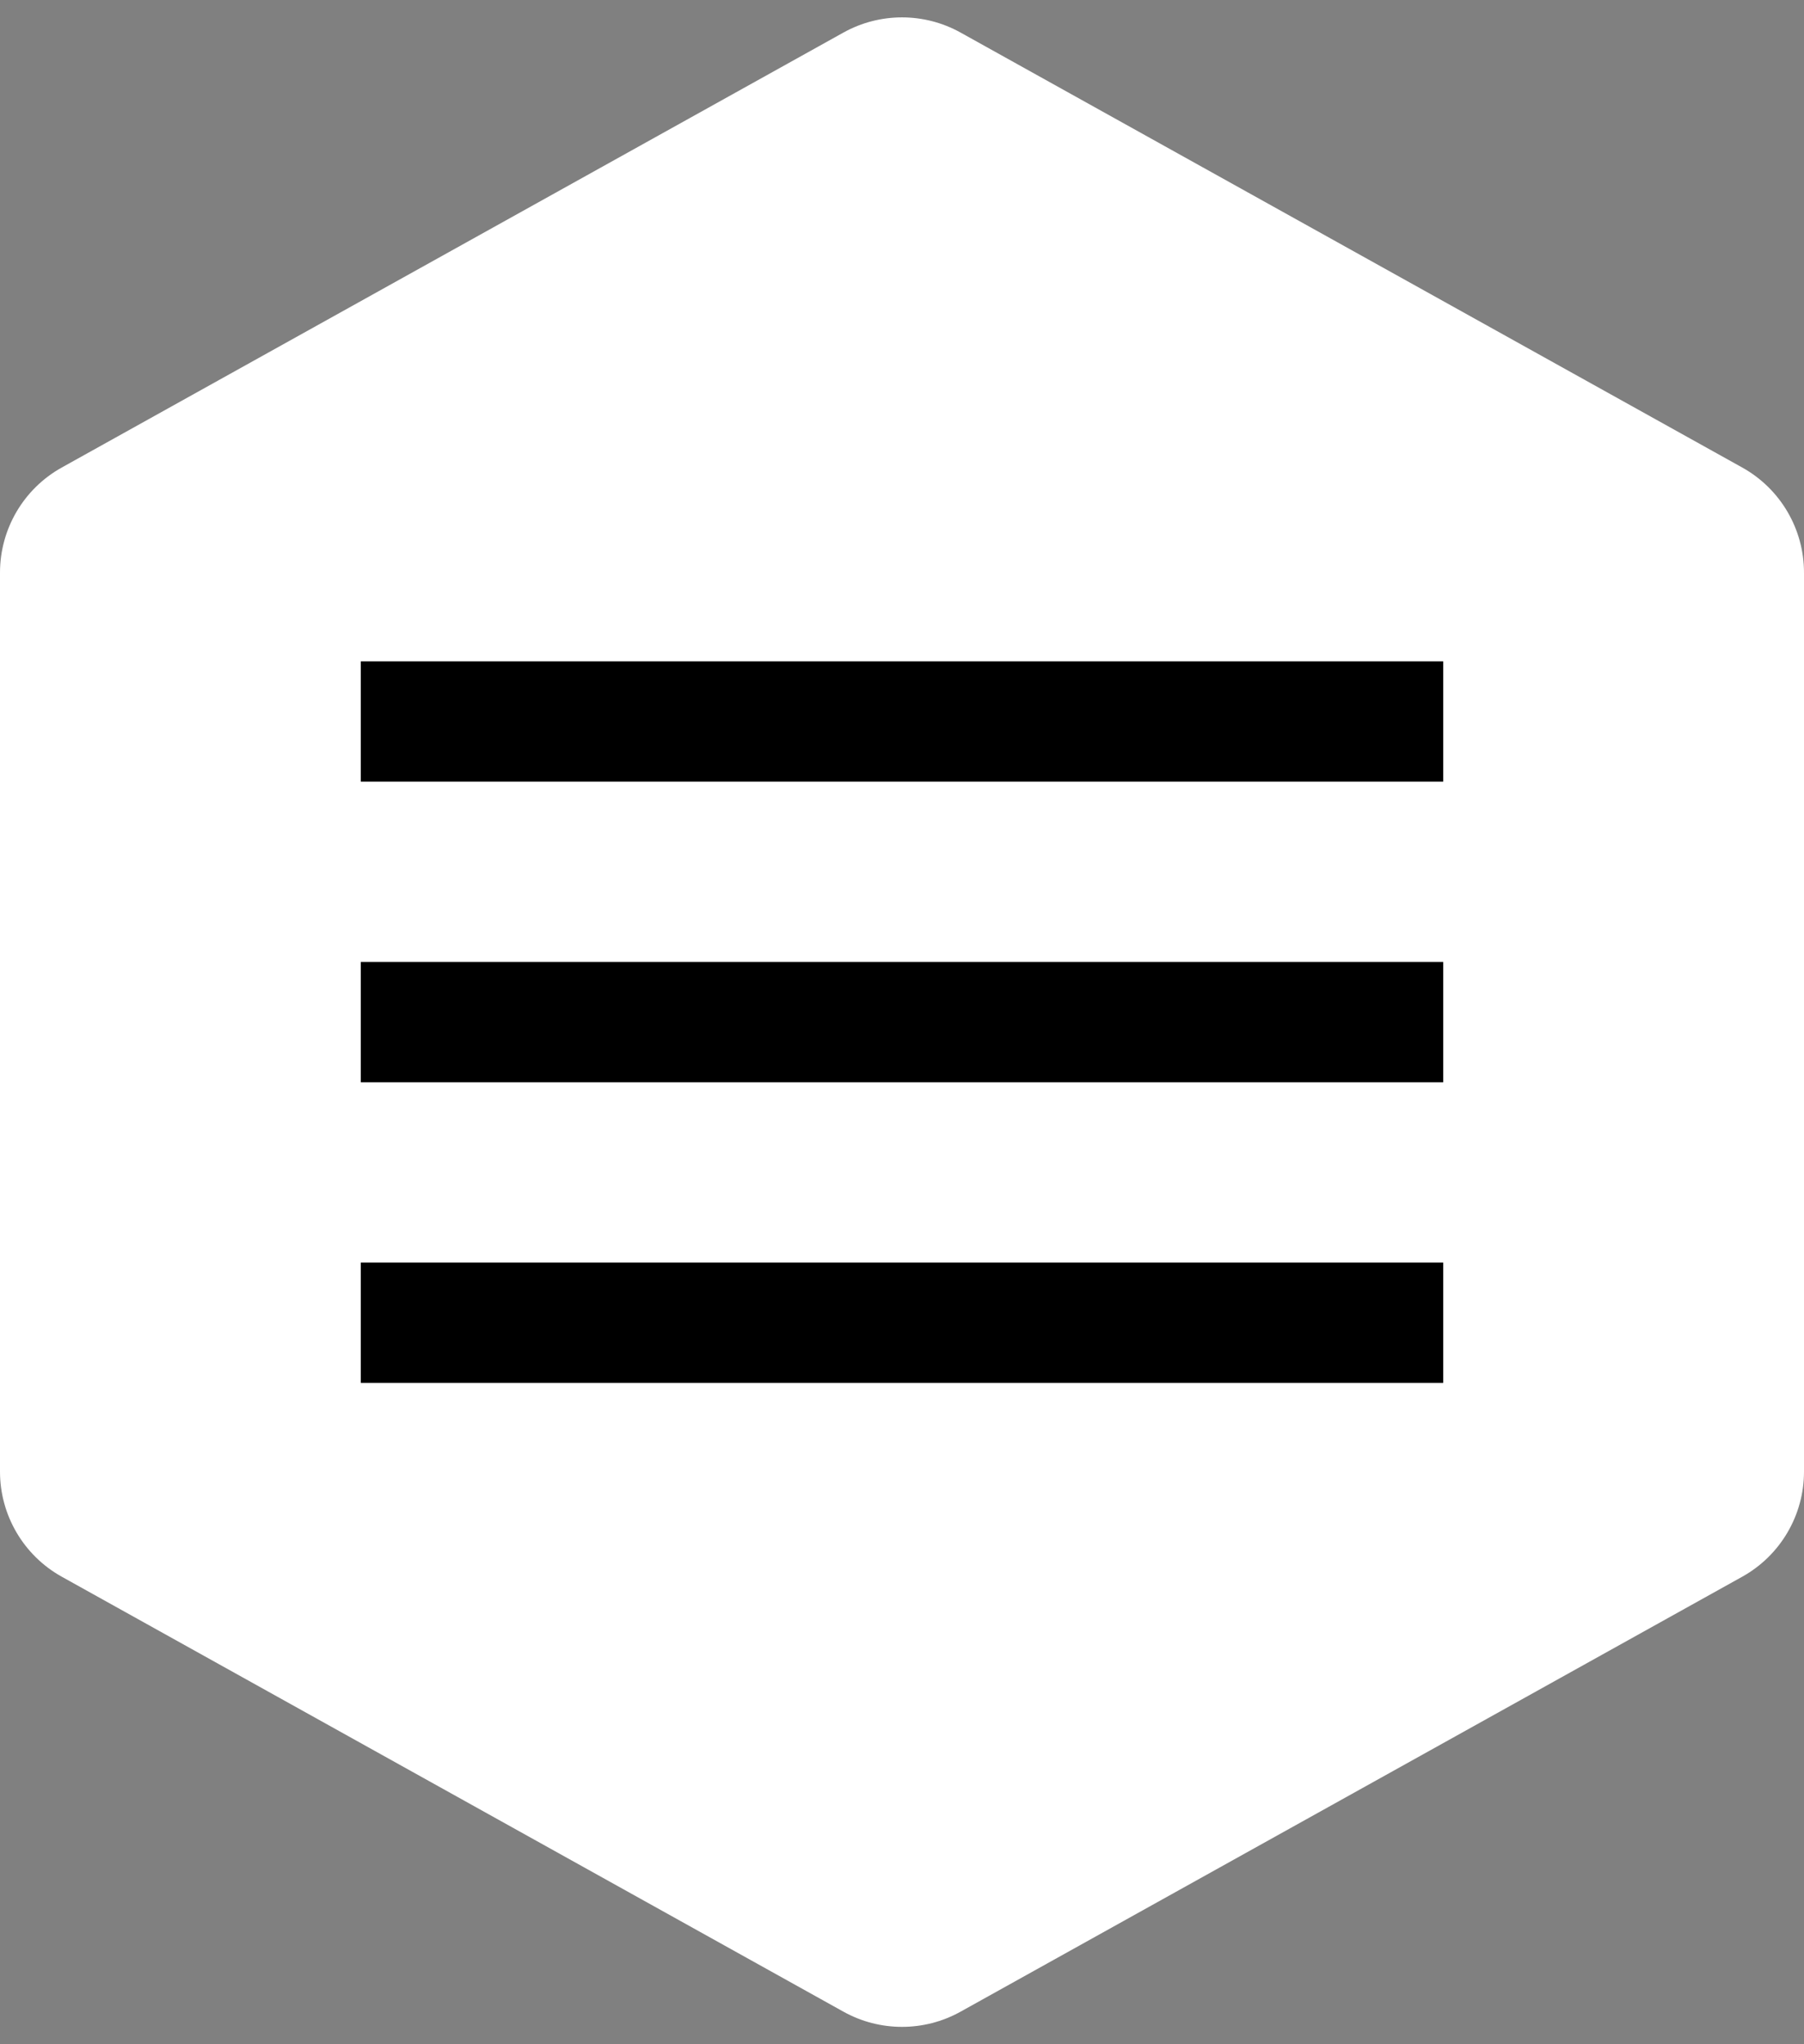
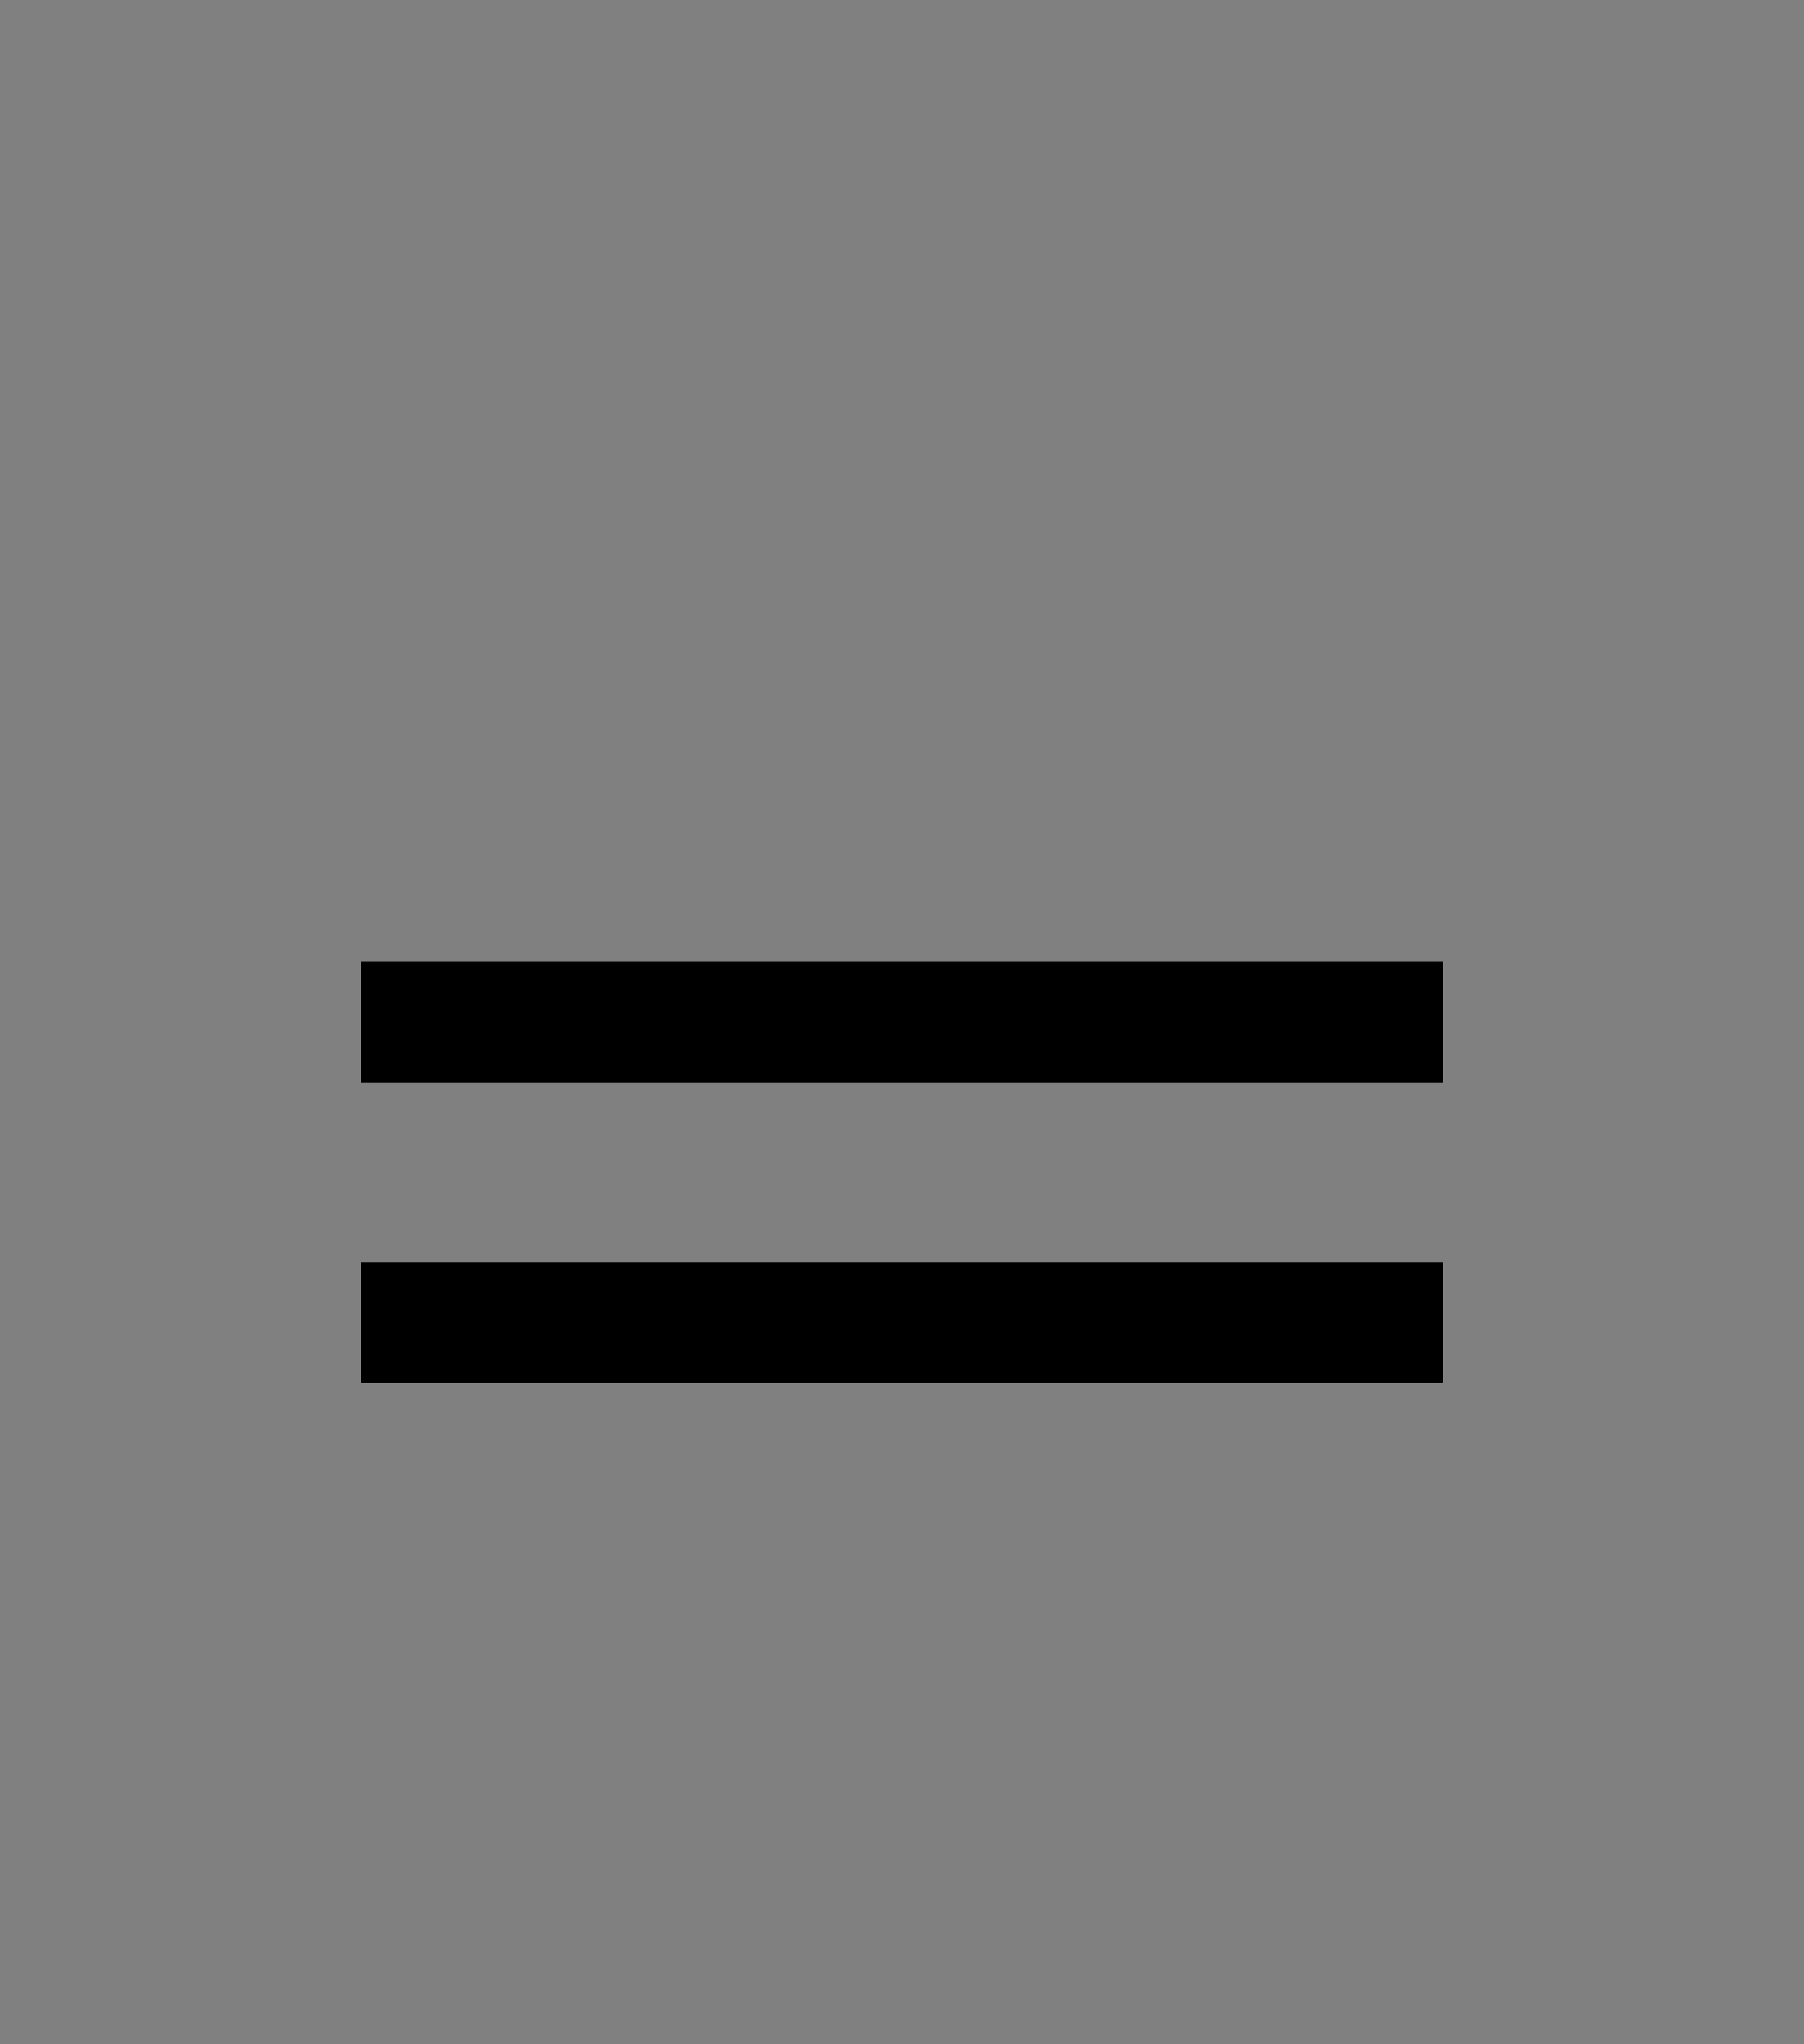
<svg xmlns="http://www.w3.org/2000/svg" width="30" height="34" viewBox="0 0 30 34" fill="white" id="menu">
  <rect x="0" y="0" width="30" height="34" fill="#808080" stroke="none" />
-   <path d="M-1.66523e-06 9.524C-1.53833e-06 8.798 0.393 8.129 1.027 7.776L14.027 0.541C14.632 0.205 15.368 0.205 15.973 0.541L28.973 7.776C29.607 8.129 30 8.798 30 9.524L30 24.476C30 25.202 29.607 25.871 28.973 26.224L15.973 33.459C15.368 33.795 14.632 33.795 14.027 33.459L1.027 26.224C0.393 25.871 -4.40642e-06 25.202 -4.27952e-06 24.476L-1.66523e-06 9.524Z" fill="white" />
-   <path d="M6 23H24V21H6V23ZM6 18H24V16H6V18ZM6 11V13H24V11H6Z" fill="black" />
+   <path d="M6 23H24V21H6V23ZM6 18H24V16H6V18ZM6 11V13H24H6Z" fill="black" />
</svg>